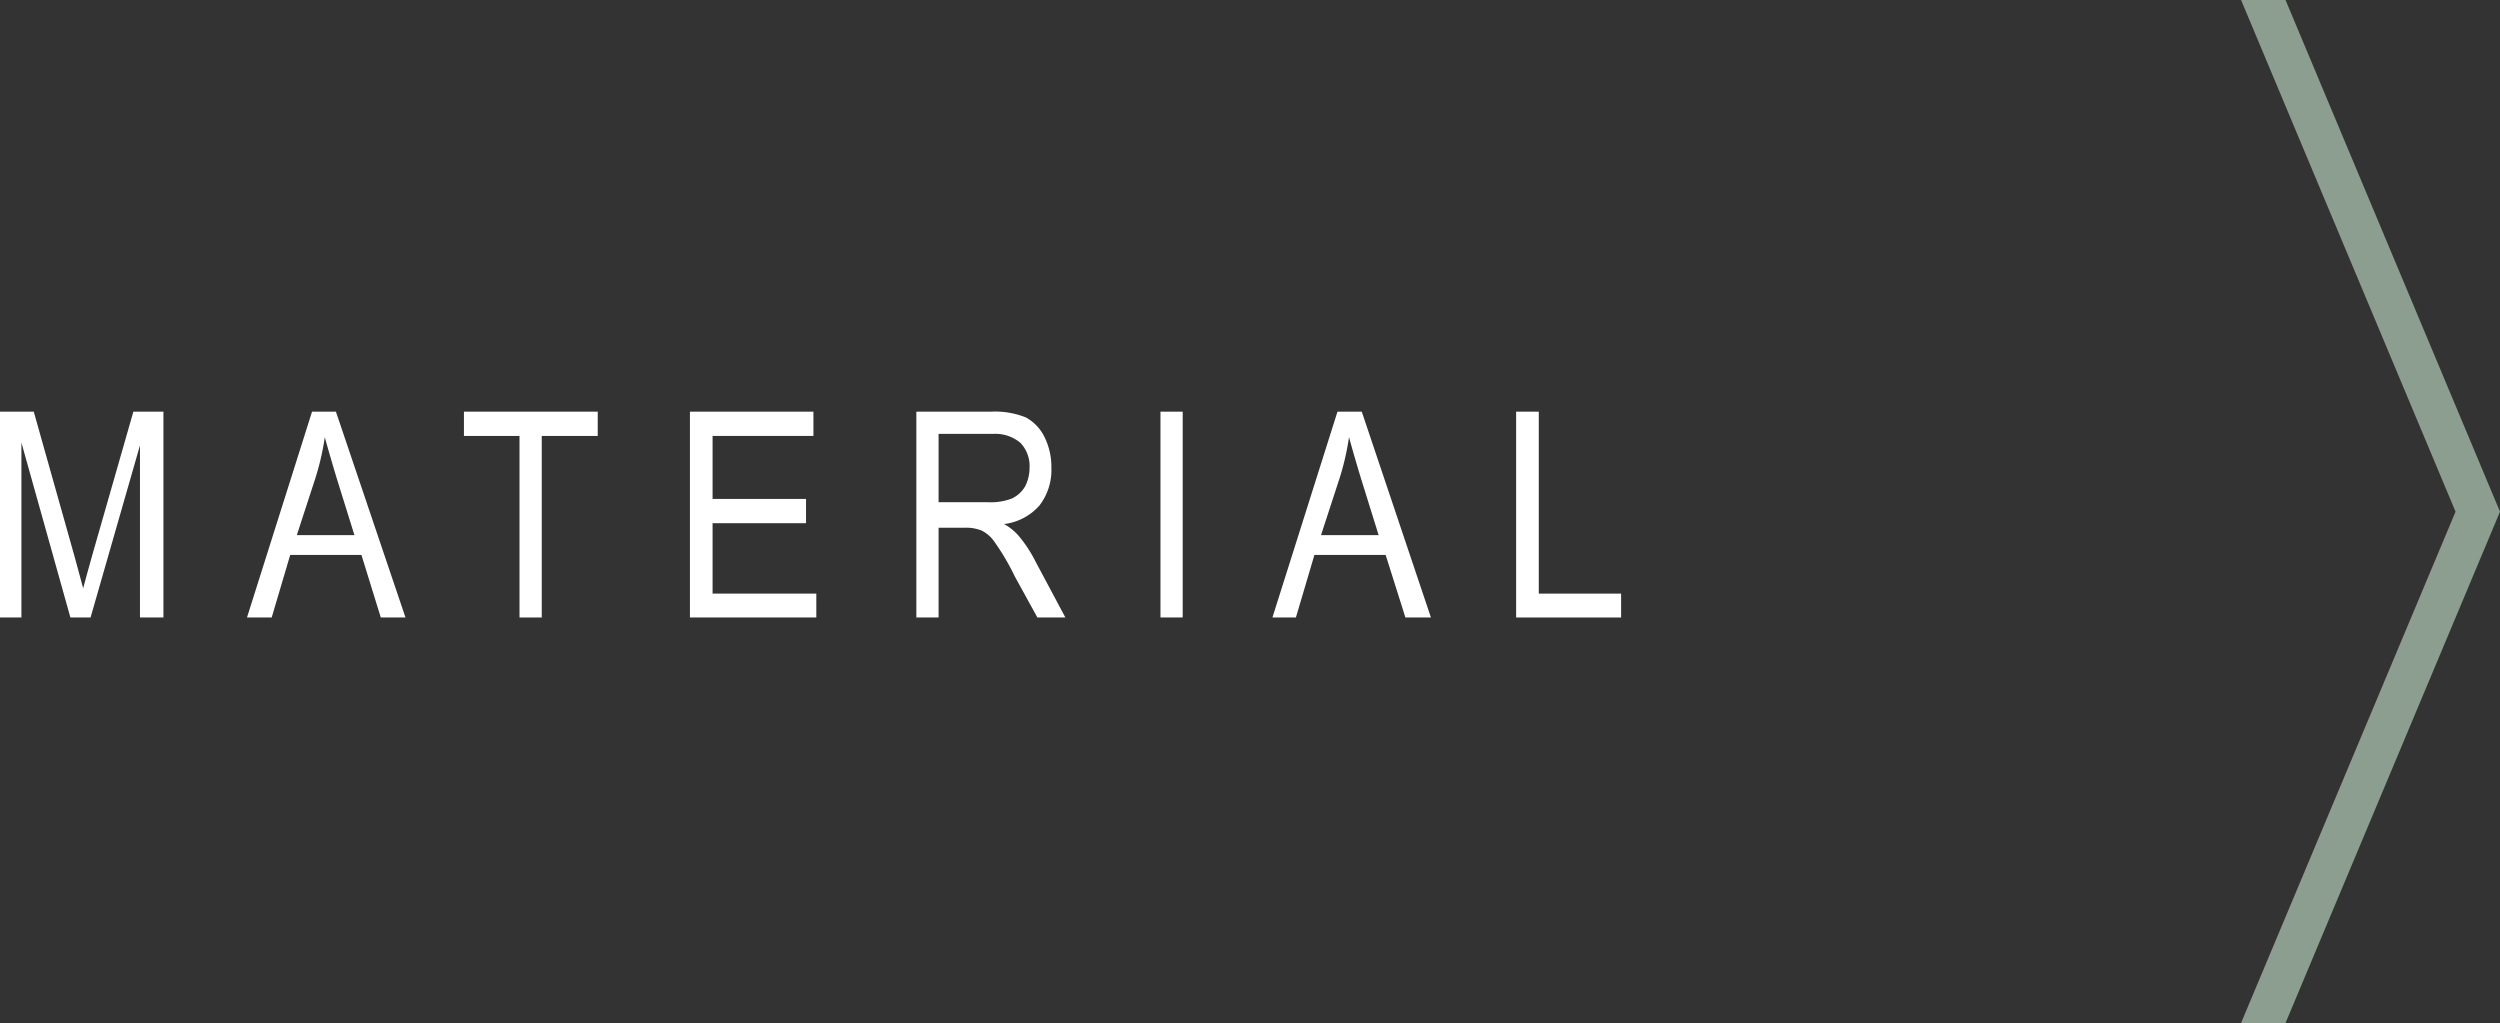
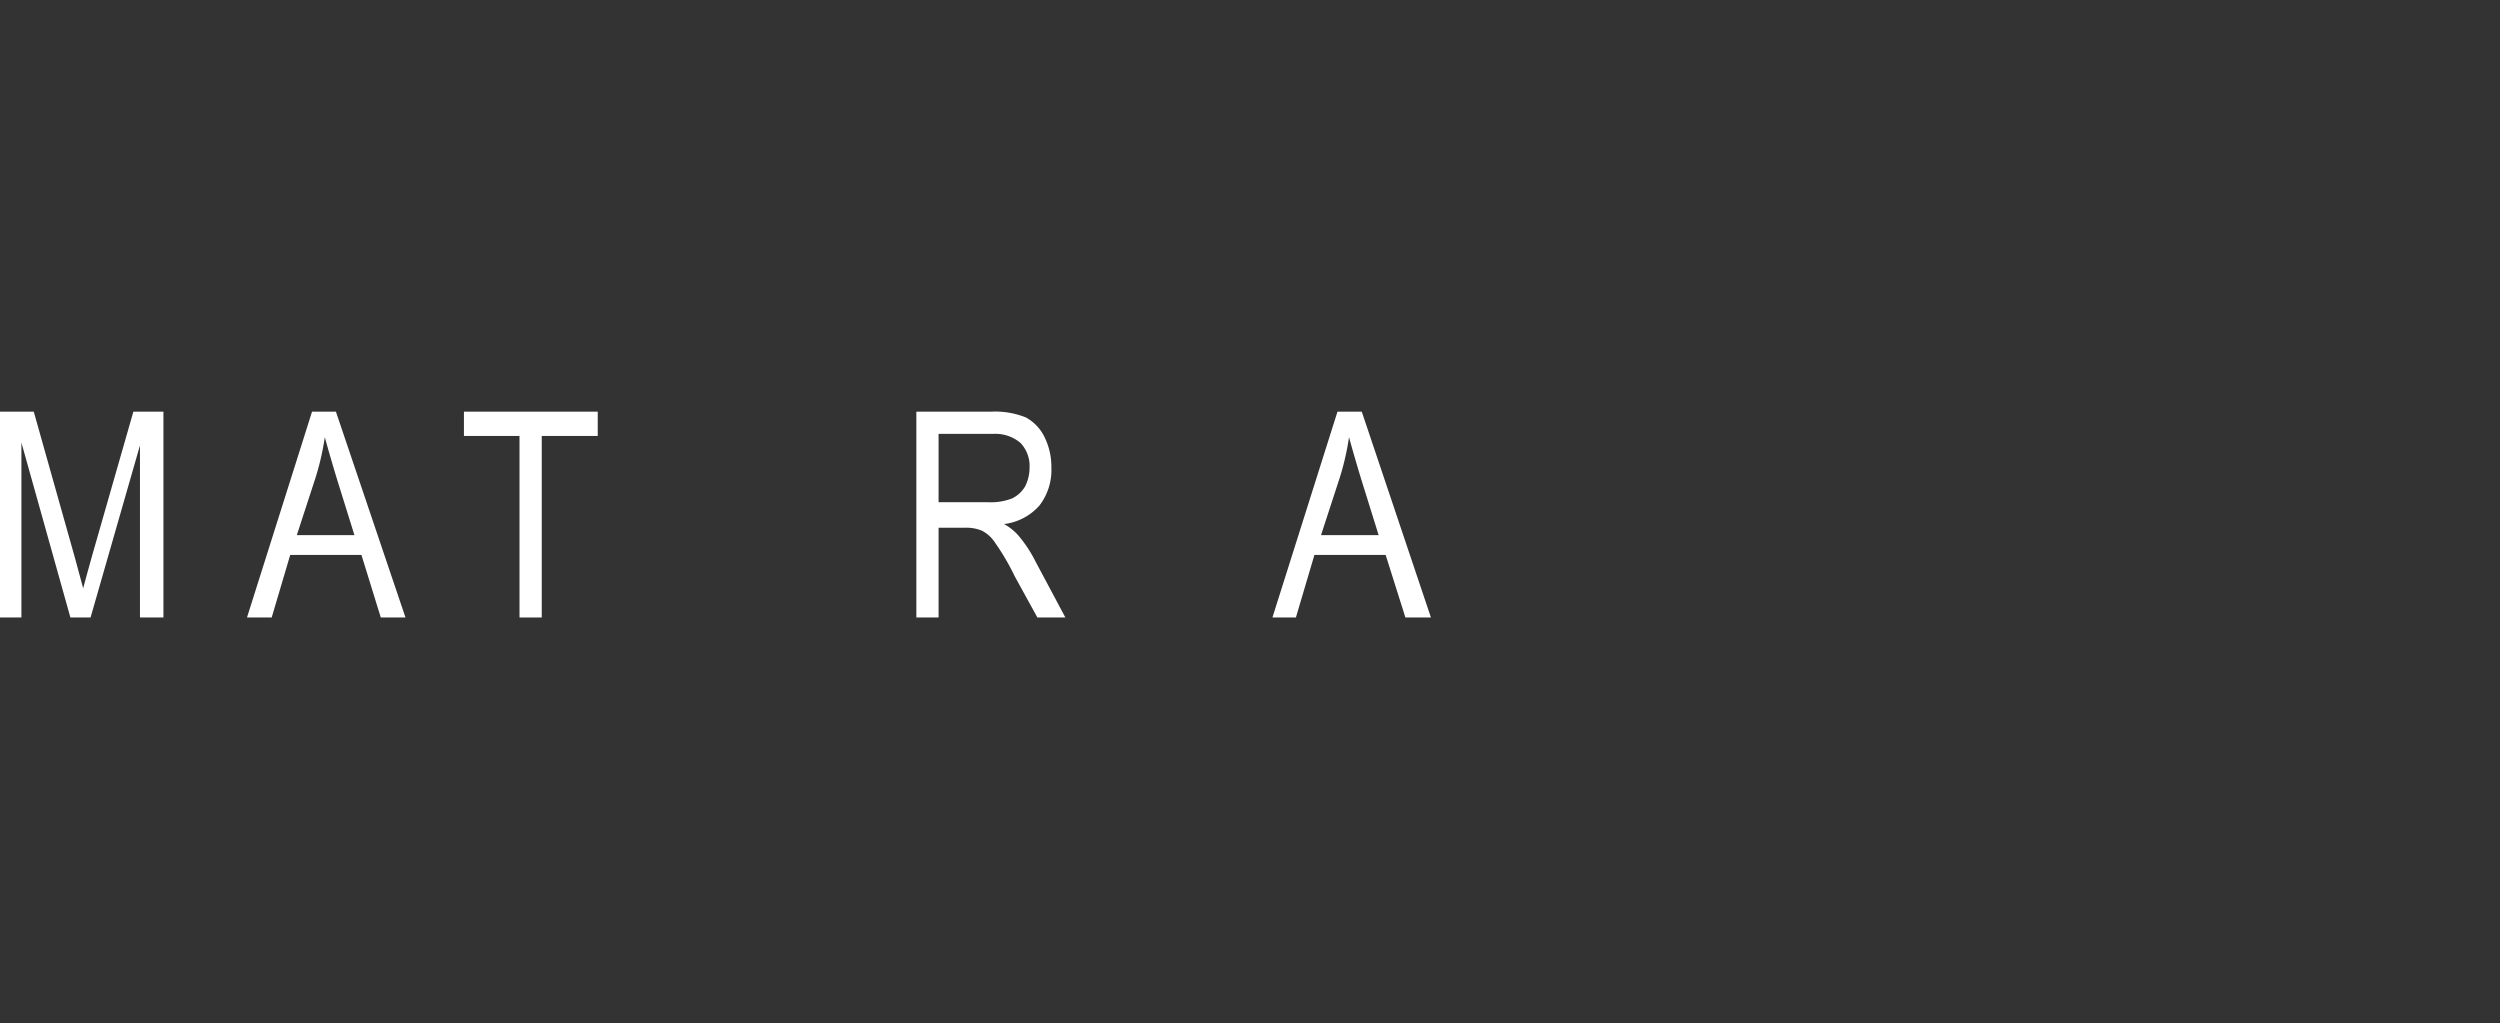
<svg xmlns="http://www.w3.org/2000/svg" viewBox="0 0 60.73 24.85">
  <rect x="0" y="0" width="60.73" height="24.85" fill="#333333" stroke="none" />
  <defs>
    <style>.cls-1{fill:#fff;}.cls-2{fill:#8b9e8f;}</style>
  </defs>
  <g id="レイヤー_2" data-name="レイヤー 2">
    <g id="制作">
      <path class="cls-1" d="M0,15V10H.82l1,3.55.2.74c.05-.18.12-.45.22-.8l1-3.49h.73v5H3.4V10.82L2.2,15H1.71L.52,10.75V15Z" />
      <path class="cls-1" d="M6,15l1.58-5h.58l1.69,5H9.25l-.47-1.52H7.05L6.6,15ZM7.21,13h1.4l-.43-1.38c-.13-.43-.23-.78-.29-1a6.26,6.26,0,0,1-.23,1Z" />
      <path class="cls-1" d="M12.62,15V10.59H11.27V10h3.25v.59H13.16V15Z" />
-       <path class="cls-1" d="M16.76,15V10h3v.59H17.31v1.53h2.27v.59H17.31v1.71h2.52V15Z" />
      <path class="cls-1" d="M22.26,15V10h1.82a2,2,0,0,1,.84.14,1.08,1.08,0,0,1,.45.47,1.63,1.63,0,0,1,.17.75,1.41,1.41,0,0,1-.29.92,1.36,1.36,0,0,1-.86.45,1.3,1.3,0,0,1,.35.28,3.22,3.22,0,0,1,.42.64L25.88,15H25.2l-.55-1a5.72,5.72,0,0,0-.48-.82.84.84,0,0,0-.32-.29,1,1,0,0,0-.42-.07H22.8V15Zm.54-2.8H24a1.43,1.43,0,0,0,.58-.09.74.74,0,0,0,.32-.29,1,1,0,0,0,.11-.46.81.81,0,0,0-.22-.6.94.94,0,0,0-.66-.22H22.8Z" />
-       <path class="cls-1" d="M28.19,15V10h.54v5Z" />
      <path class="cls-1" d="M30.91,15l1.58-5h.59l1.68,5h-.62l-.48-1.52H31.93L31.48,15ZM32.09,13h1.4l-.43-1.38c-.13-.43-.23-.78-.29-1a6.26,6.26,0,0,1-.23,1Z" />
-       <path class="cls-1" d="M36.83,15V10h.55v4.42h2V15Z" />
-       <polygon class="cls-2" points="54.44 24.85 55.52 24.85 60.73 12.43 55.52 0 54.44 0 59.65 12.43 54.44 24.85" />
    </g>
  </g>
</svg>